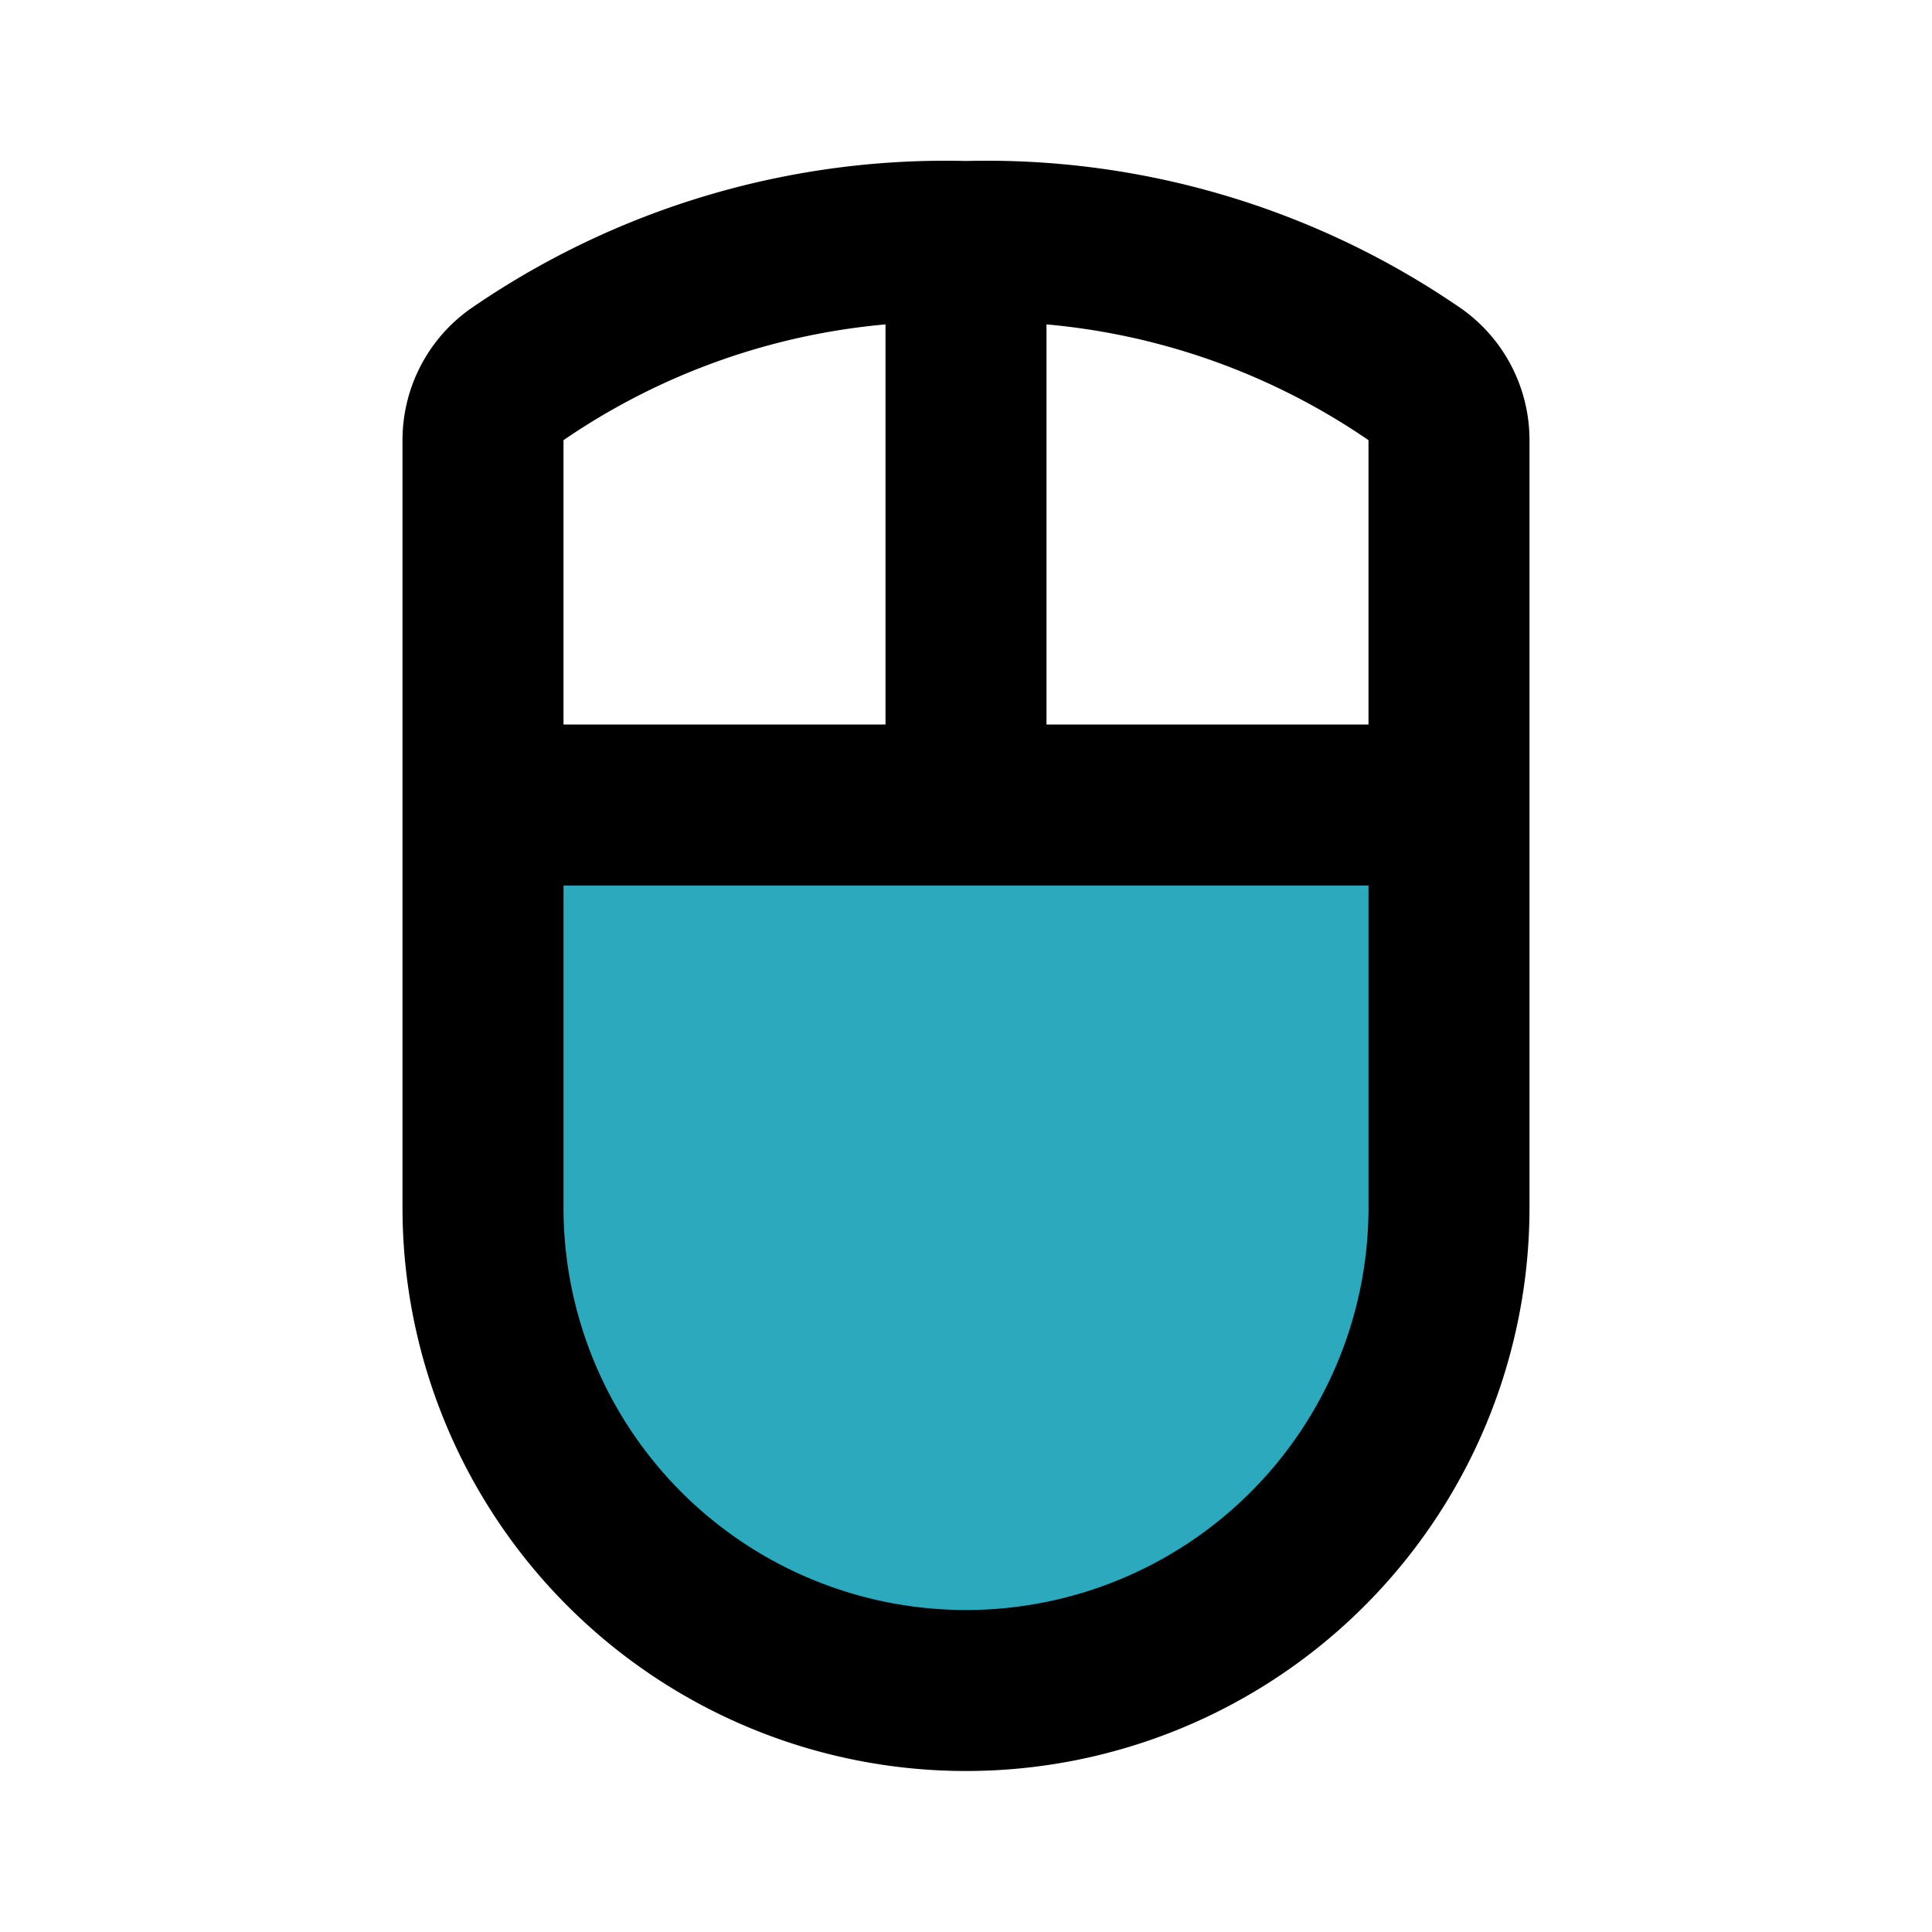
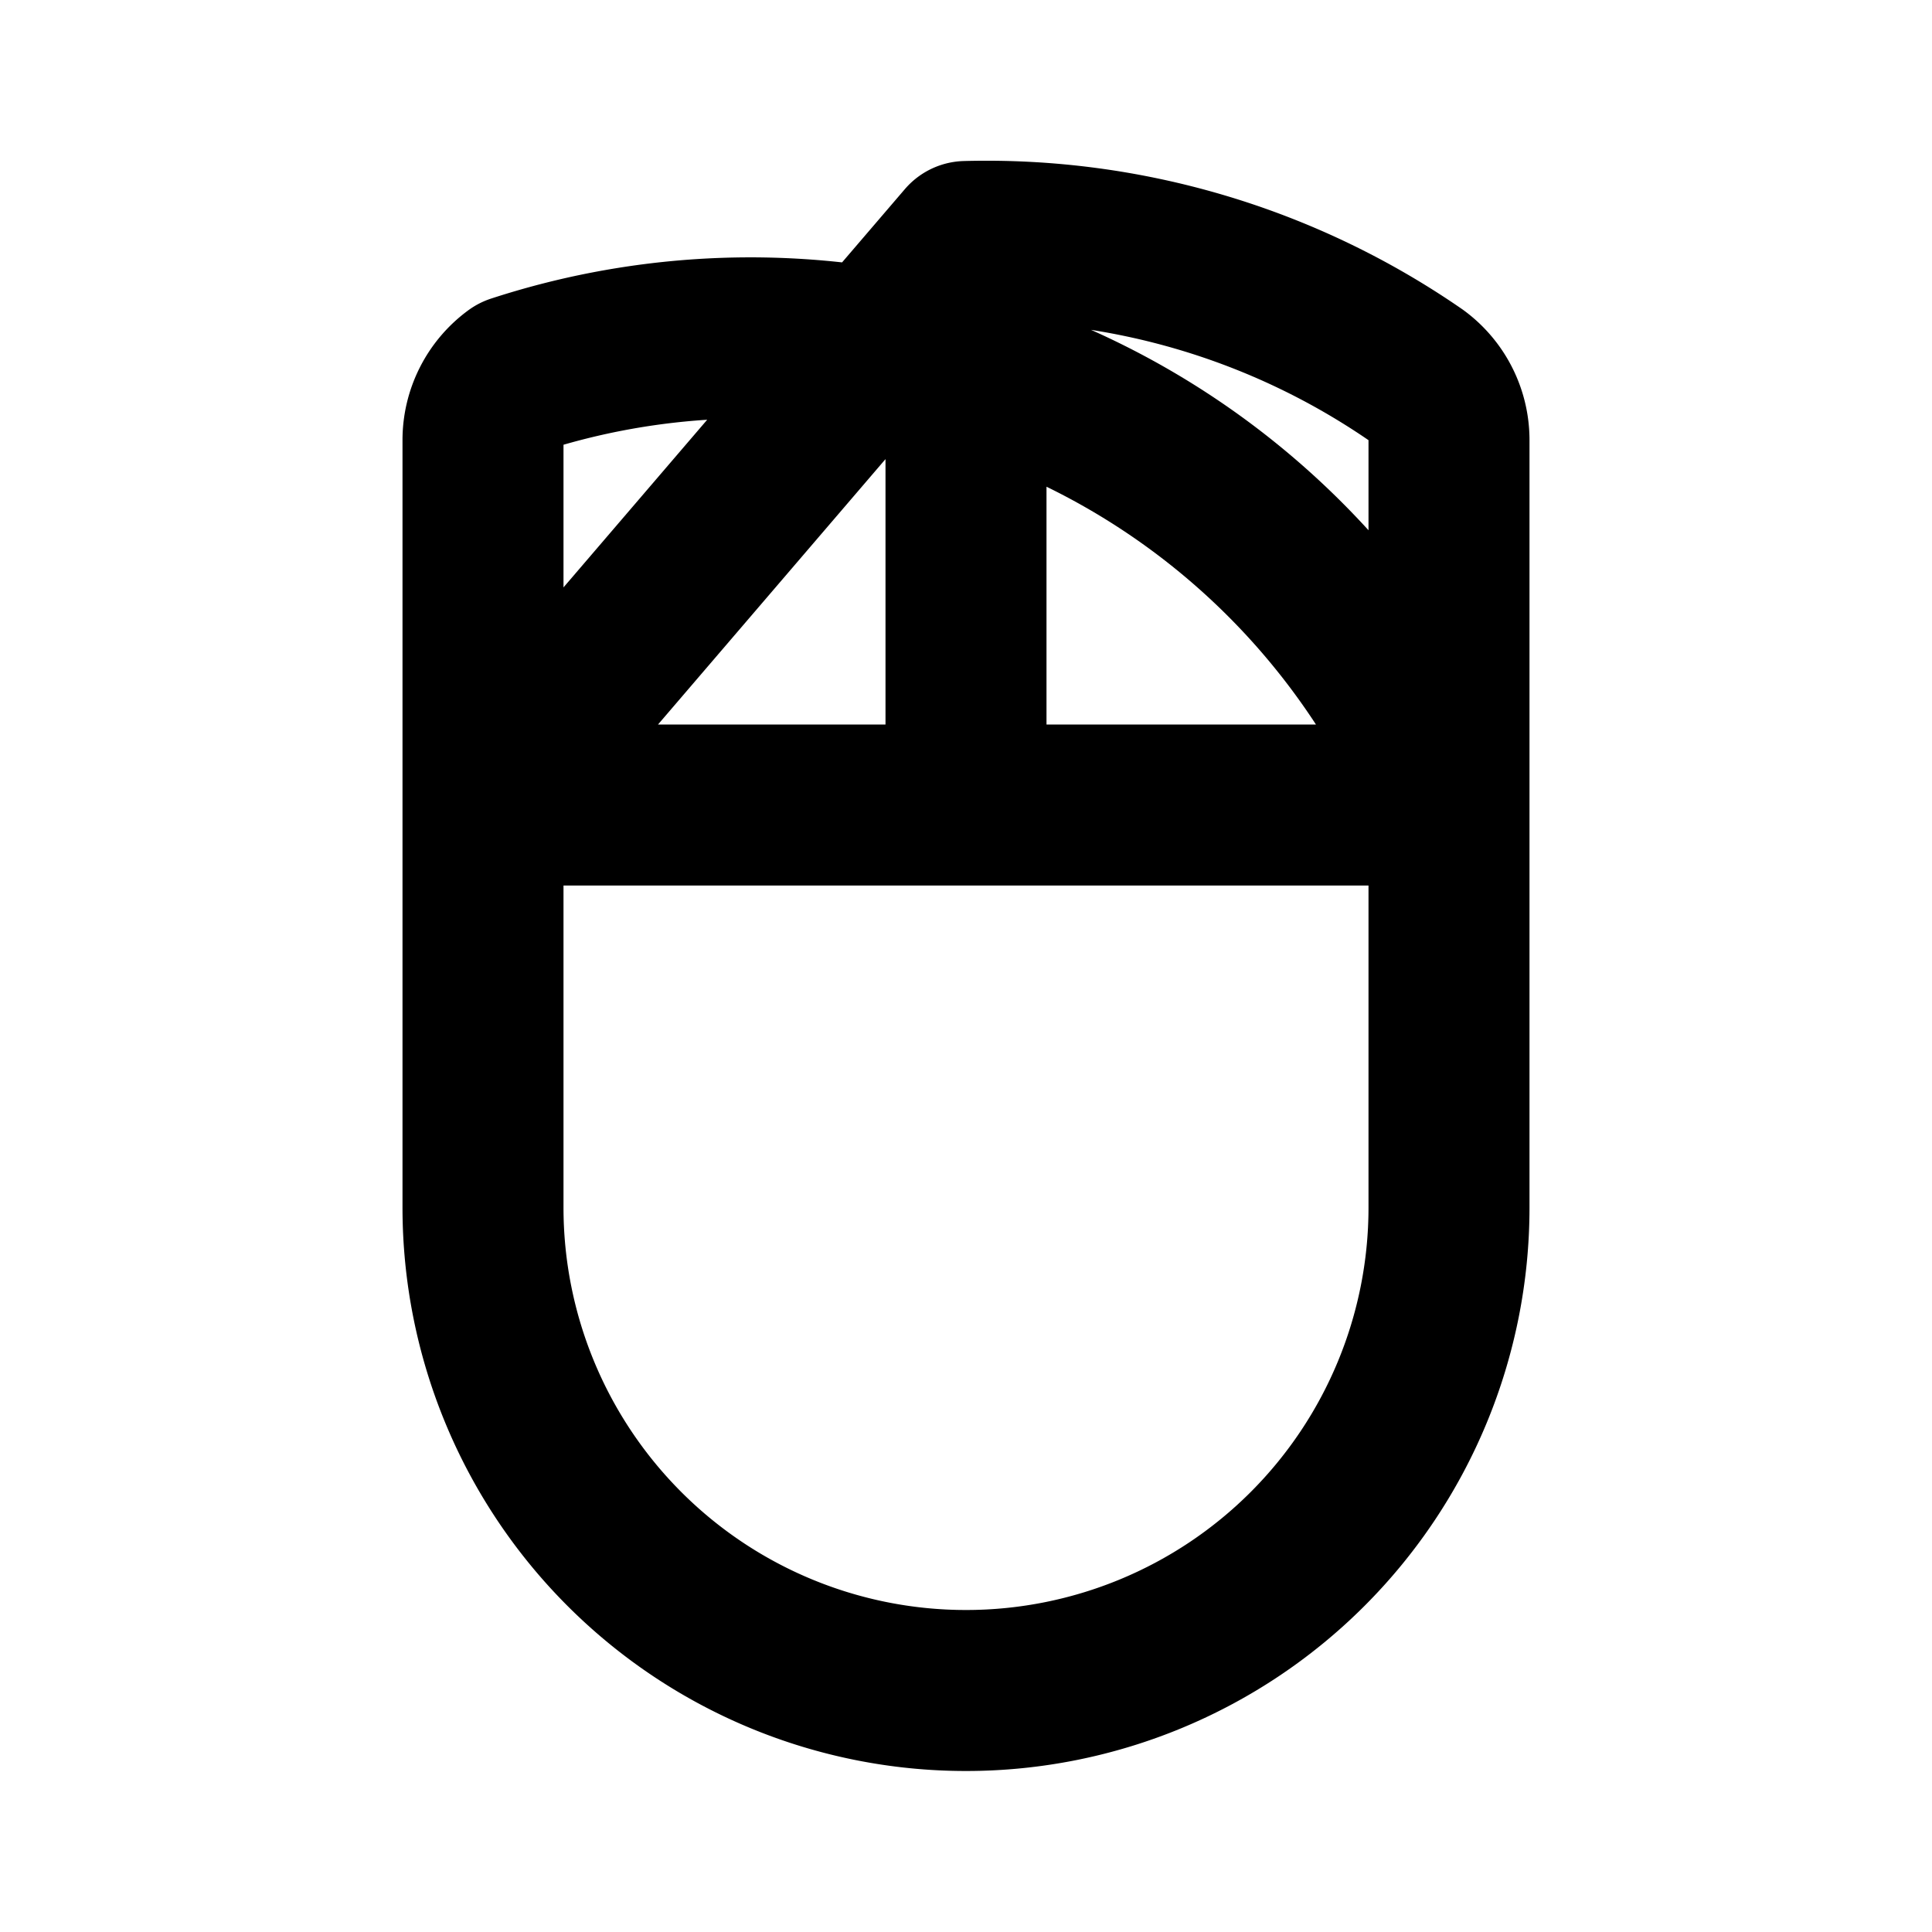
<svg xmlns="http://www.w3.org/2000/svg" fill="#000000" width="800px" height="800px" viewBox="0 0 24 24" id="gaming-mouse" data-name="Flat Line" class="icon flat-line">
-   <path id="secondary" d="M18,10v5a6,6,0,0,1-6,6,6,6,0,0,1-6-6V10Z" style="fill: rgb(44, 169, 188); stroke-width: 2;" />
-   <path id="primary" d="M12,3v7M6,10H18M12,3A9.39,9.39,0,0,0,6.41,4.66,1,1,0,0,0,6,5.47V15a6,6,0,0,0,6,6h0a6,6,0,0,0,6-6V5.47a1,1,0,0,0-.41-.81A9.39,9.39,0,0,0,12,3Z" style="fill: none; stroke: rgb(0, 0, 0); stroke-linecap: round; stroke-linejoin: round; stroke-width: 2;" />
+   <path id="primary" d="M12,3v7M6,10H18A9.39,9.39,0,0,0,6.41,4.66,1,1,0,0,0,6,5.47V15a6,6,0,0,0,6,6h0a6,6,0,0,0,6-6V5.47a1,1,0,0,0-.41-.81A9.39,9.39,0,0,0,12,3Z" style="fill: none; stroke: rgb(0, 0, 0); stroke-linecap: round; stroke-linejoin: round; stroke-width: 2;" />
</svg>